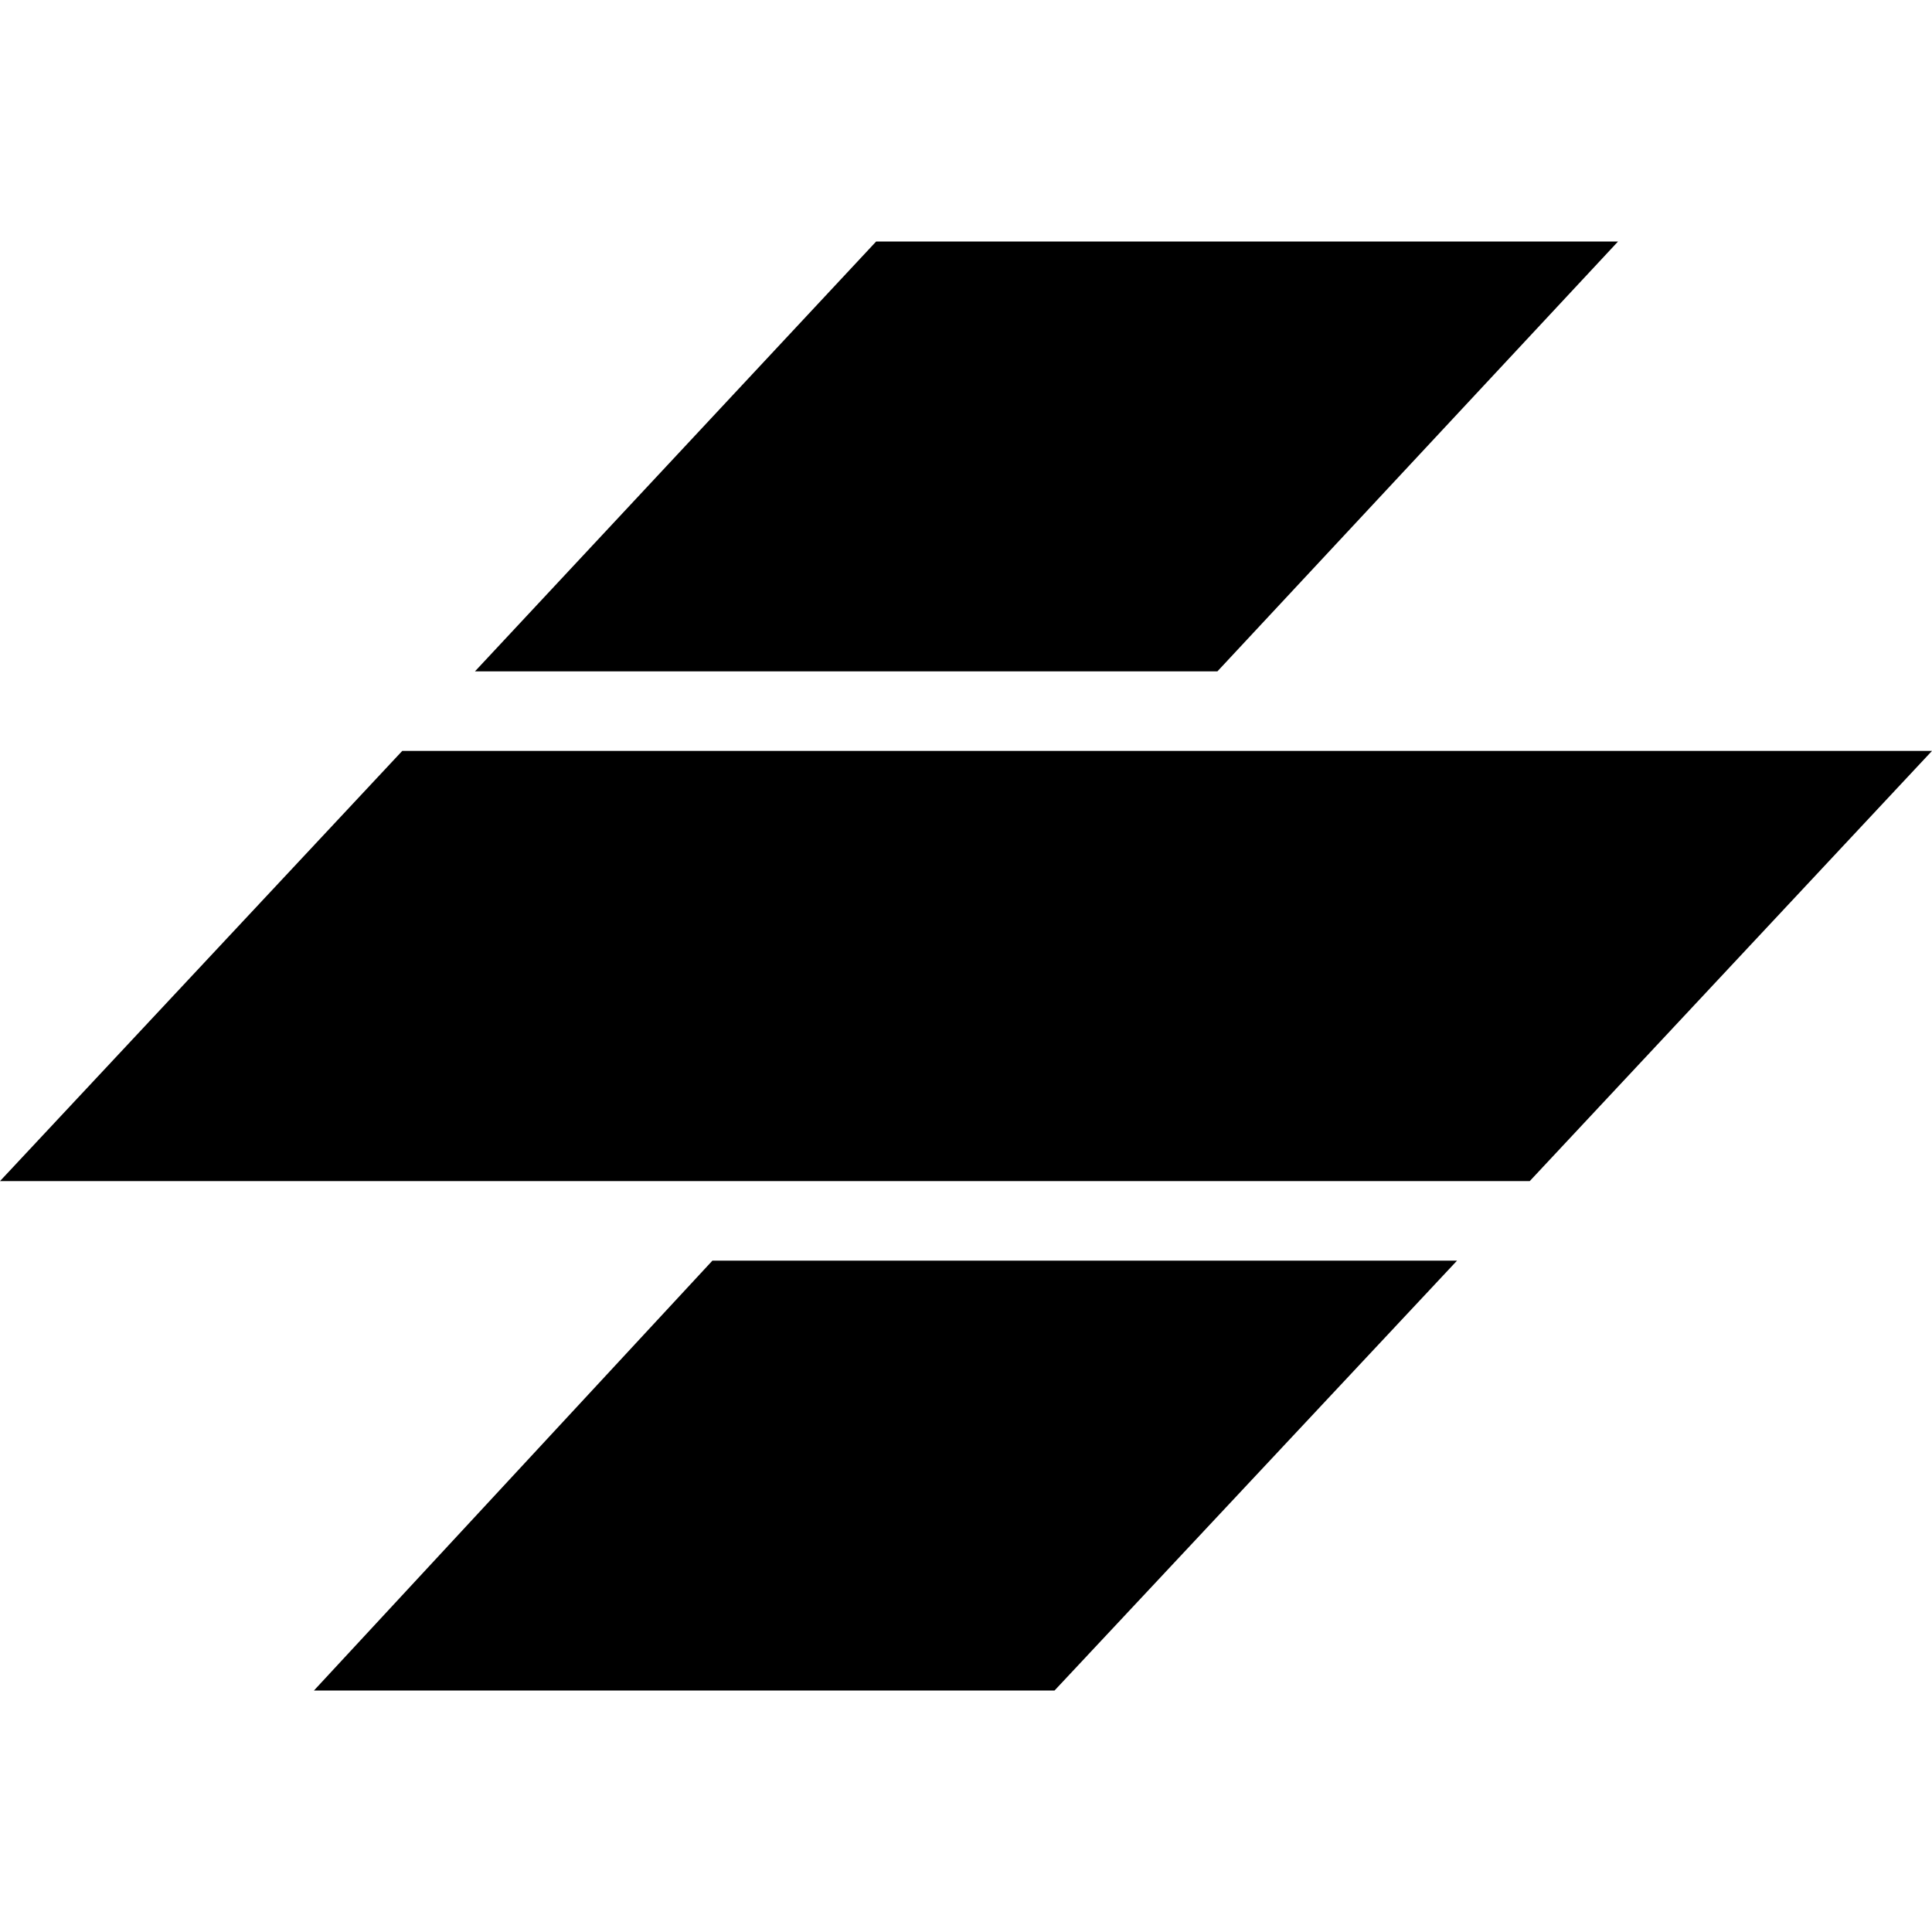
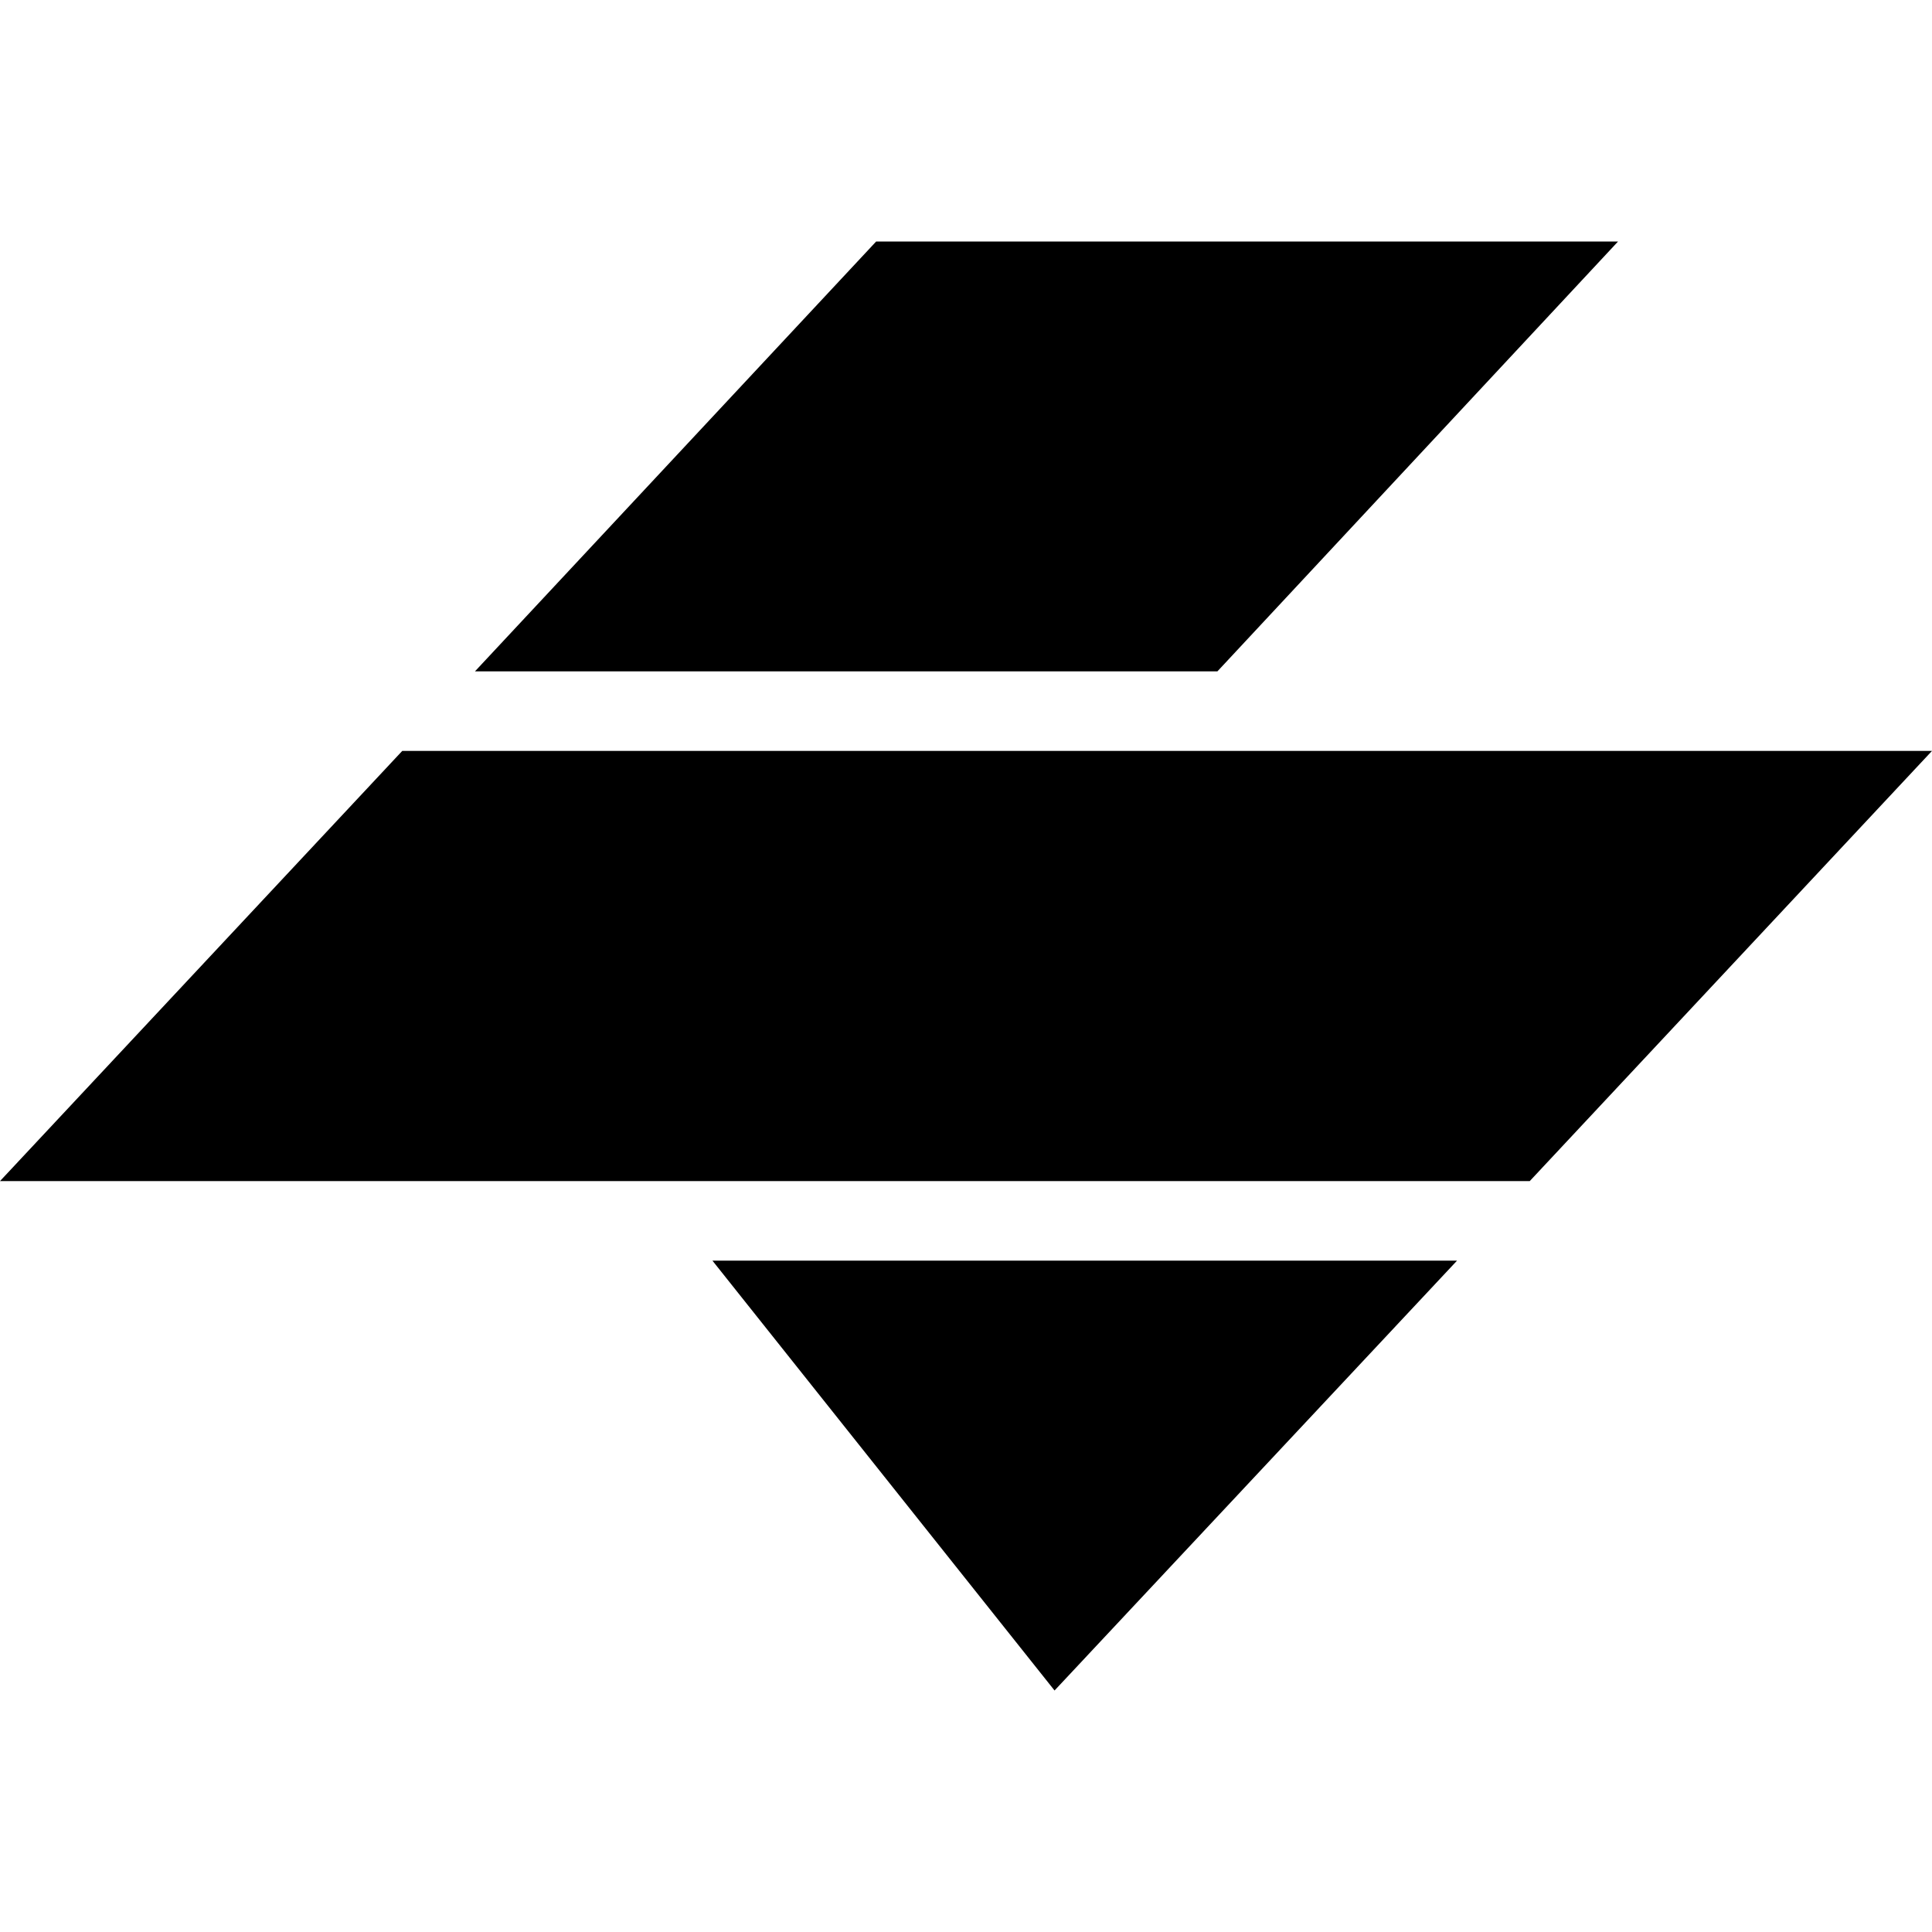
<svg xmlns="http://www.w3.org/2000/svg" width="800" height="800" viewBox="0 0 24 24">
-   <path fill="currentColor" d="M8.85 15.66h9.25l-5 5.34H3.9ZM24 9.328H4.997L0 14.672h19.003ZM10.884 3H20.1l-4.977 5.34H5.9Z" />
+   <path fill="currentColor" d="M8.85 15.66h9.25l-5 5.34ZM24 9.328H4.997L0 14.672h19.003ZM10.884 3H20.1l-4.977 5.34H5.9Z" />
</svg>